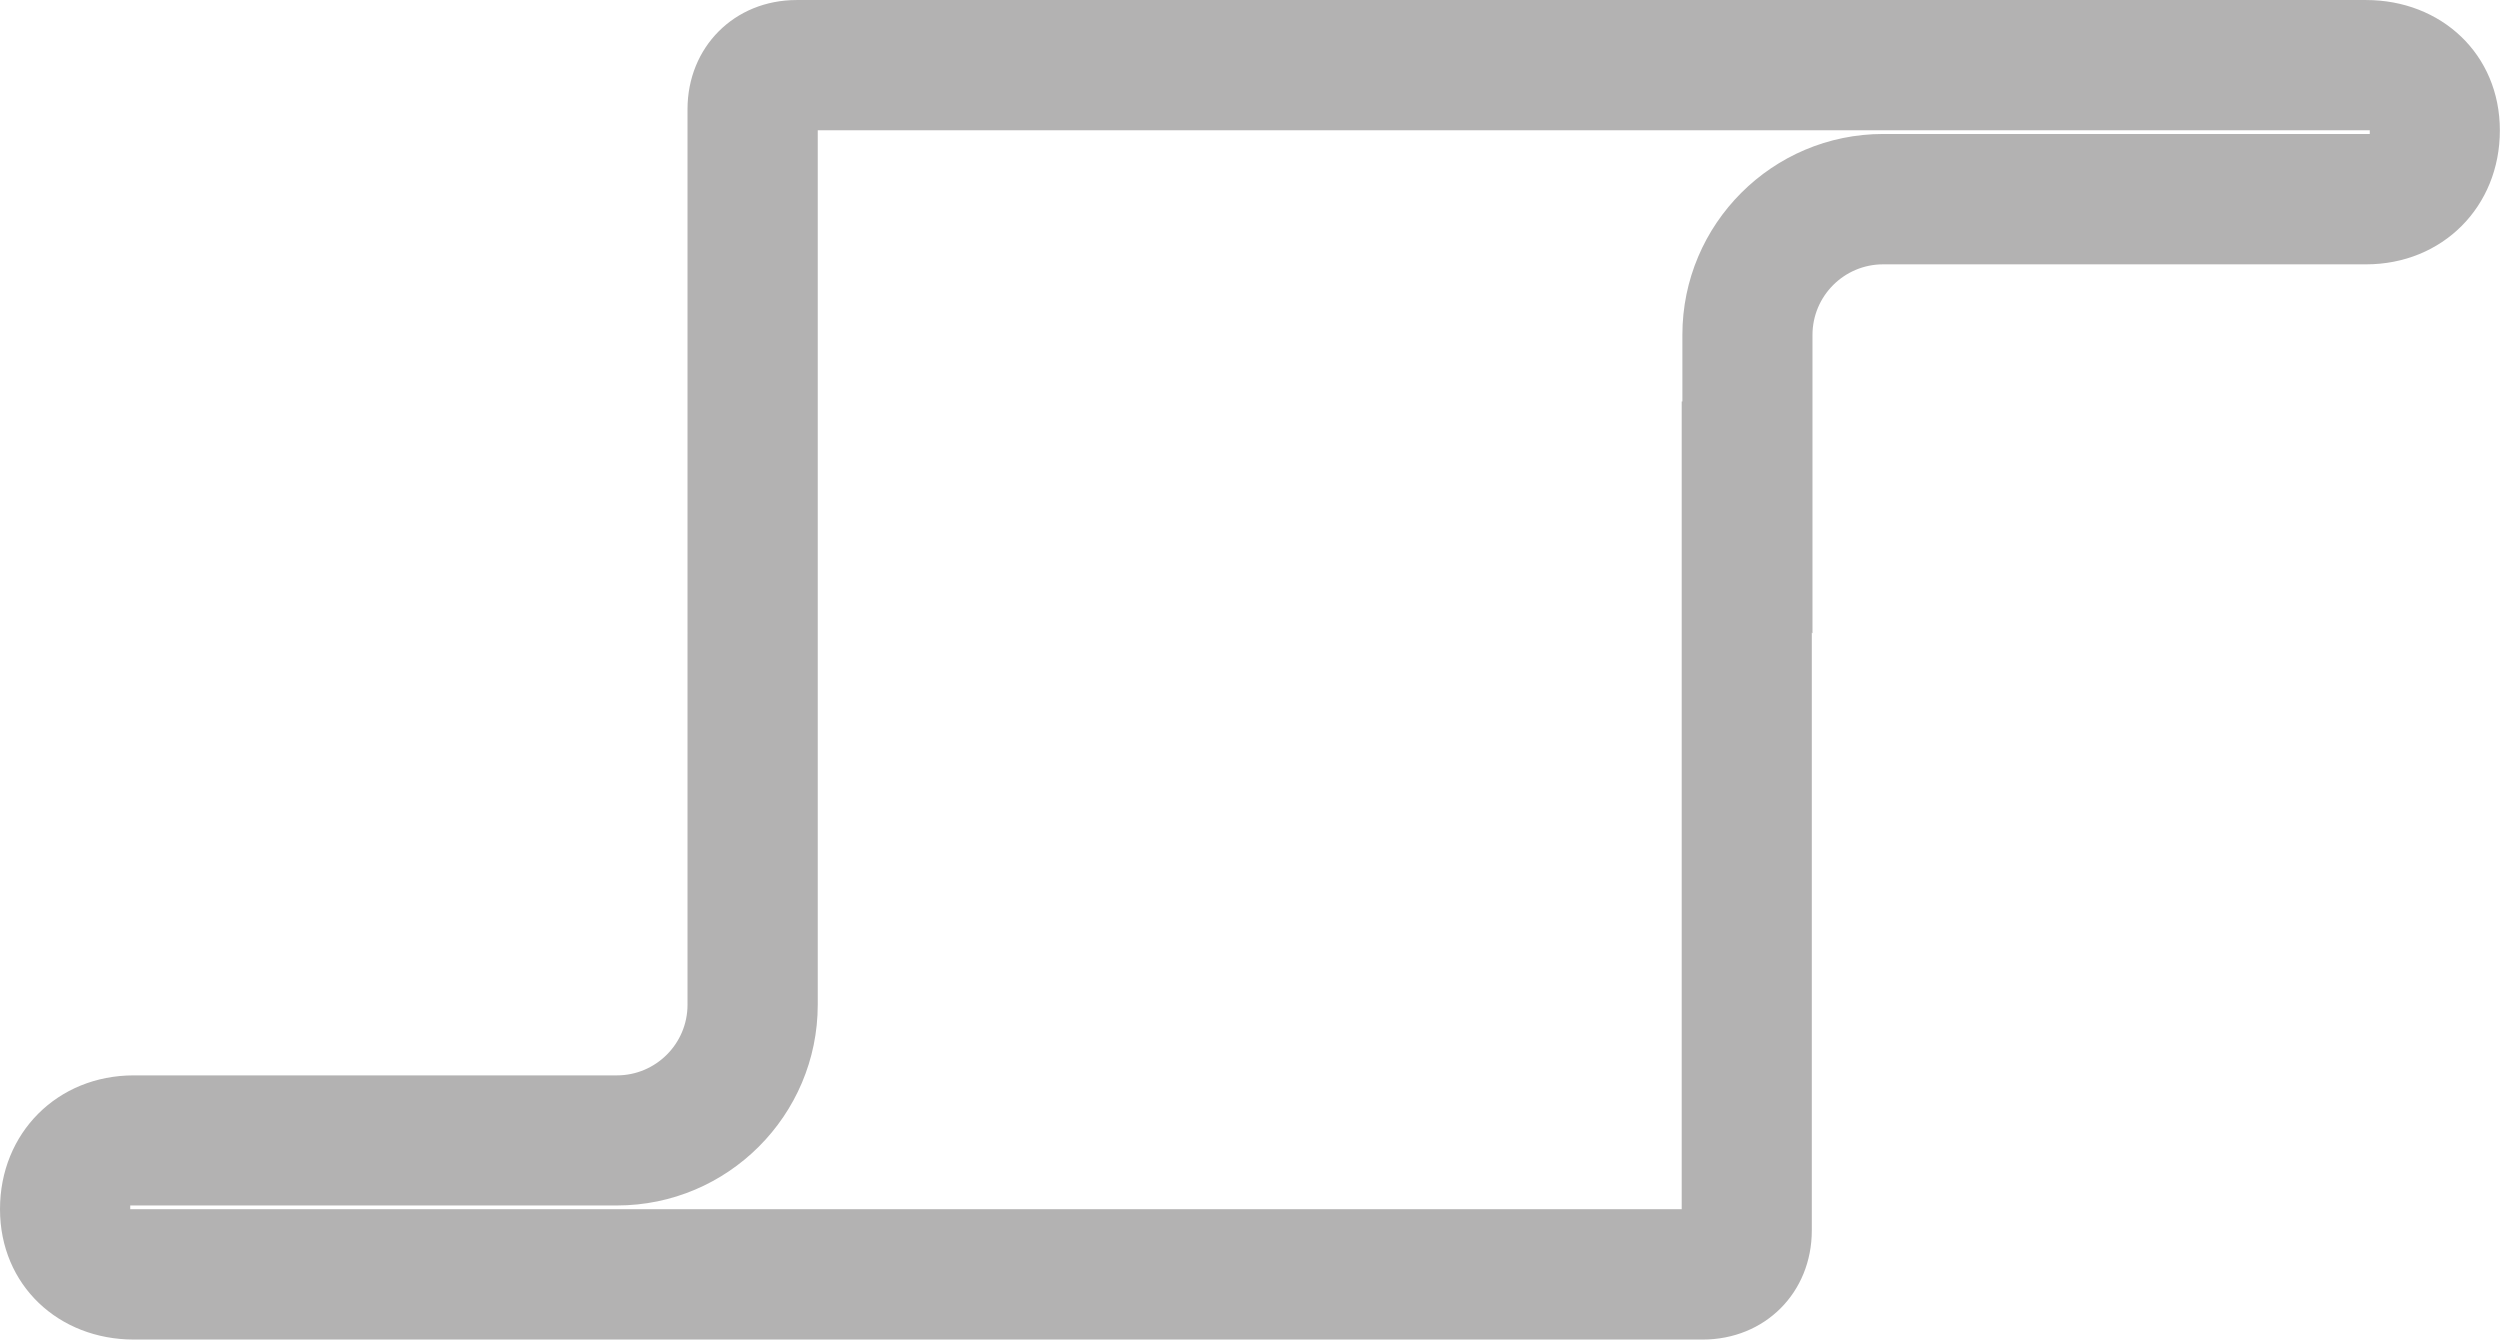
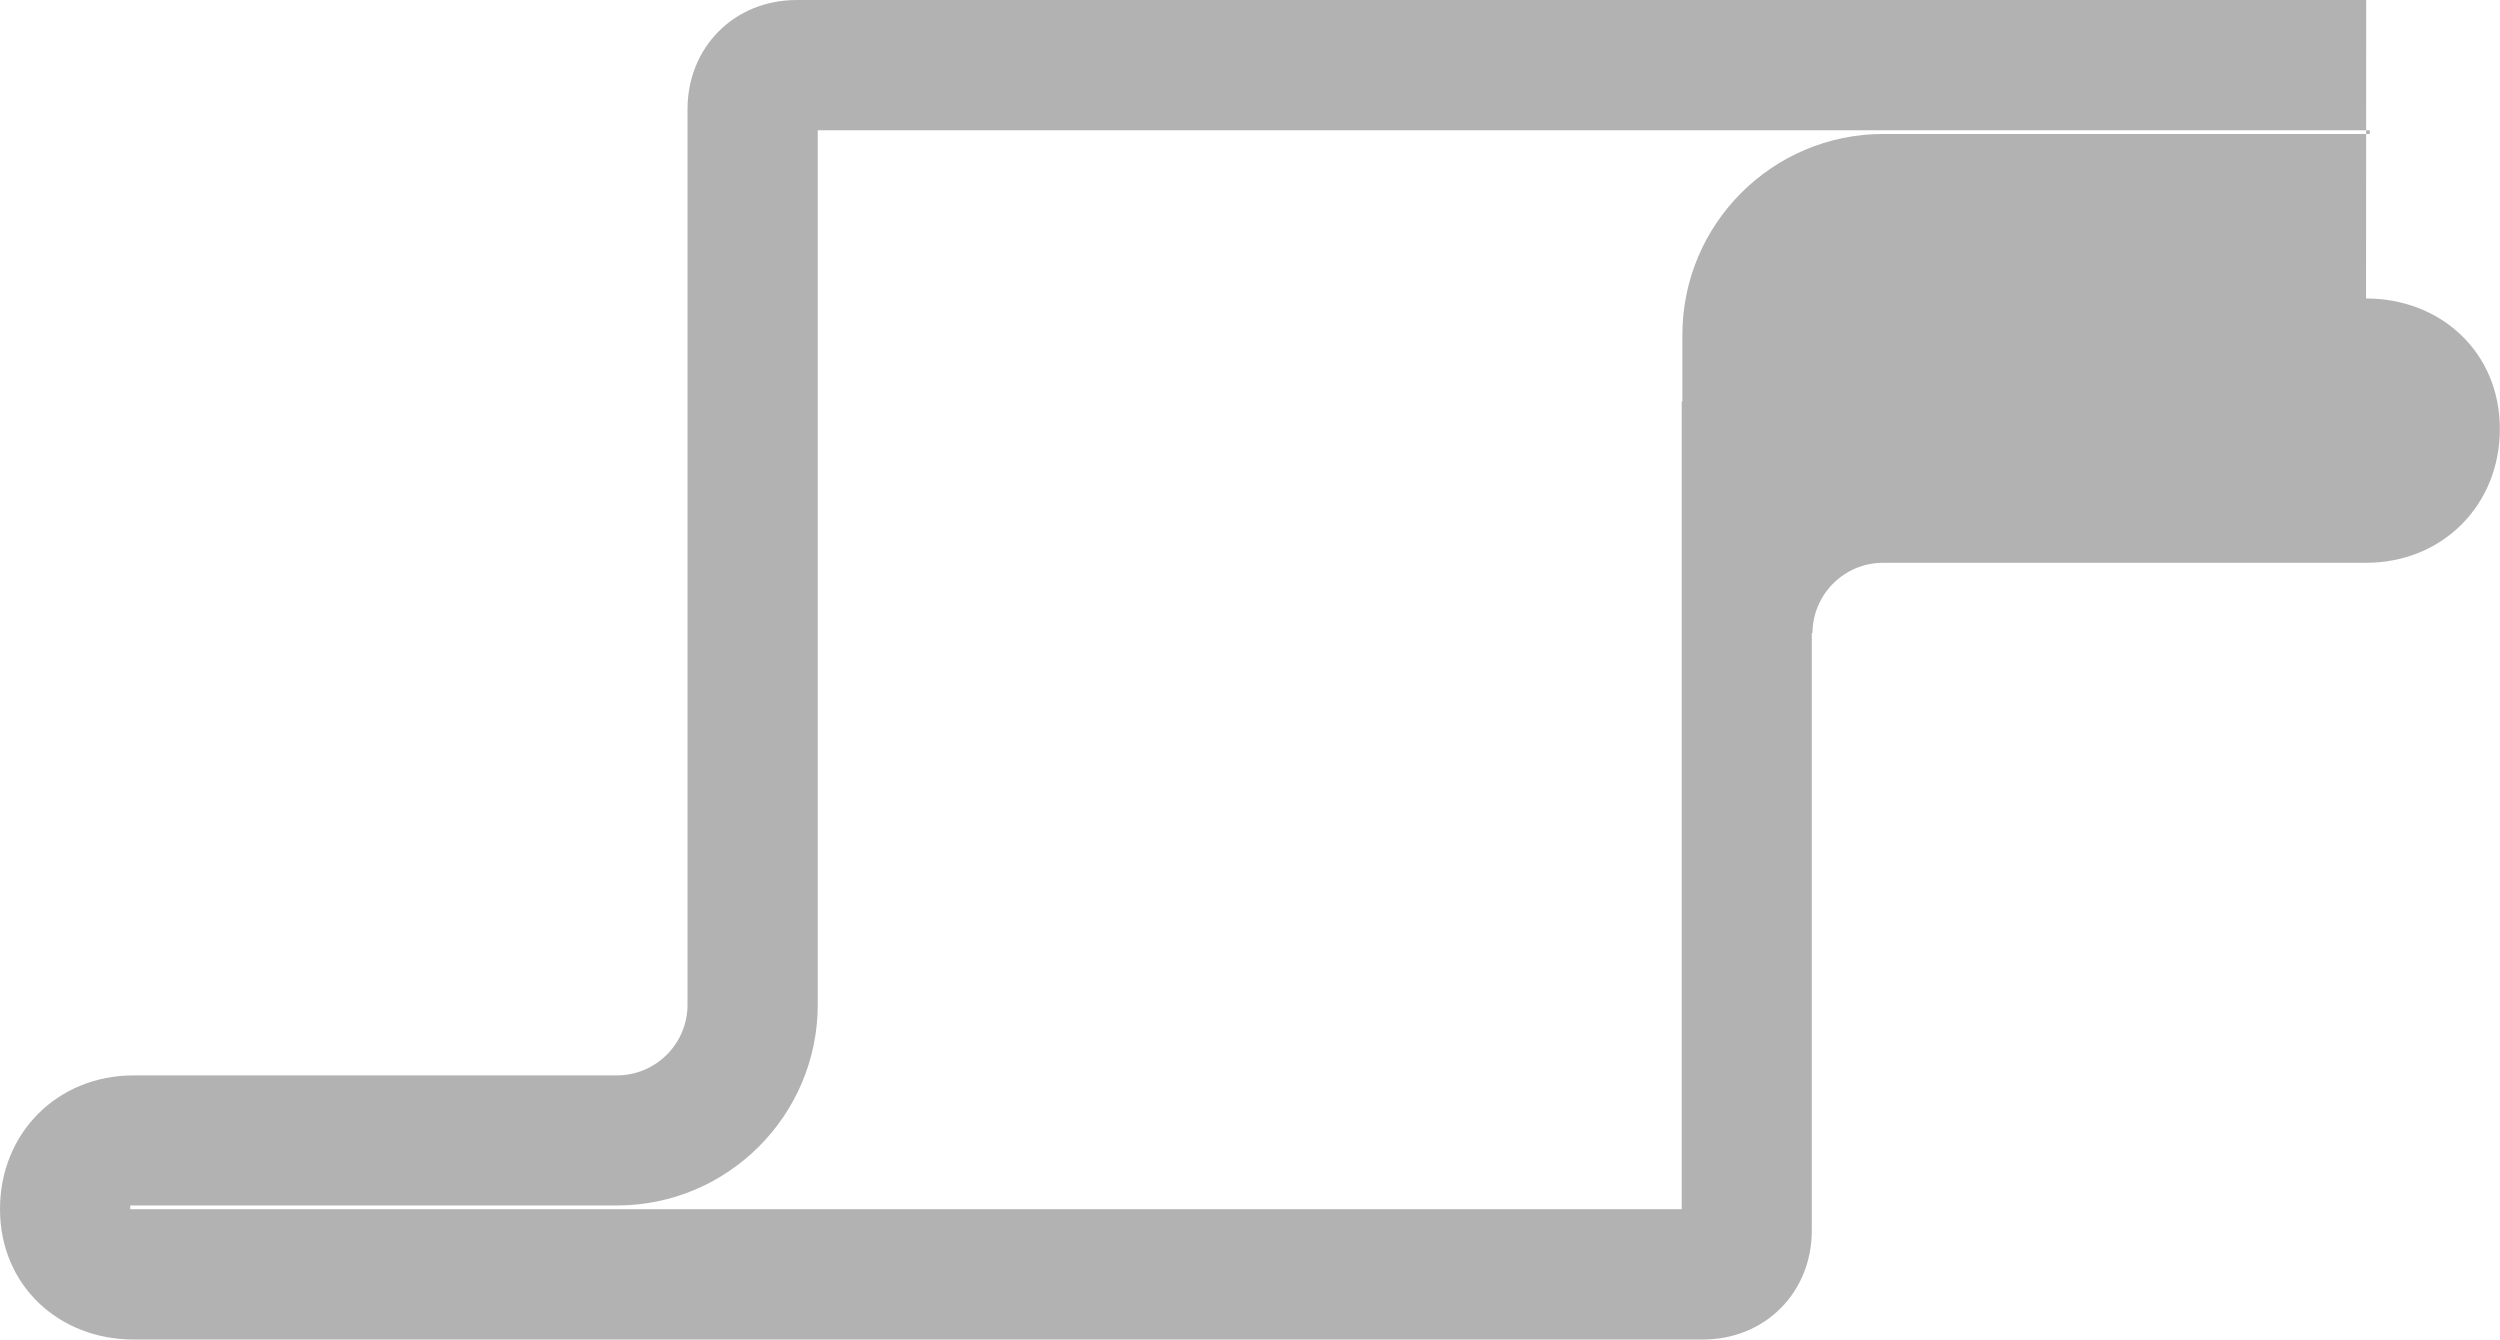
<svg xmlns="http://www.w3.org/2000/svg" id="Layer_1" data-name="Layer 1" width="64.33mm" height="34.47mm" viewBox="0 0 182.36 97.71">
  <defs>
    <style>
      .cls-1 {
        fill: #b3b2b2;
      }
    </style>
  </defs>
-   <path class="cls-1" d="M172.6,0H58.11c-4.54,0-7.96,3.43-7.96,7.97V73.29c0,2.84-2.31,5.15-5.15,5.15H9.76c-5.57,0-9.76,4.2-9.76,9.76s4.29,9.51,9.76,9.51H124.2c4.54,0,7.96-3.42,7.96-7.96V46.14l.05,.06V24.43c0-2.84,2.31-5.15,5.15-5.15h35.23c5.57,0,9.76-4.2,9.76-9.77s-4.29-9.51-9.76-9.51Zm.26,9.5v.27h-35.49c-8.08,0-14.65,6.57-14.65,14.65v4.86h-.05s0,58.92,0,58.92H9.5v-.27H45c8.08,0,14.65-6.57,14.65-14.65V9.5h113.22Z" />
+   <path class="cls-1" d="M172.6,0H58.11c-4.54,0-7.96,3.43-7.96,7.97V73.29c0,2.84-2.31,5.15-5.15,5.15H9.76c-5.57,0-9.76,4.2-9.76,9.76s4.29,9.51,9.76,9.51H124.2c4.54,0,7.96-3.42,7.96-7.96V46.14l.05,.06c0-2.84,2.31-5.15,5.15-5.15h35.23c5.57,0,9.76-4.2,9.76-9.77s-4.29-9.51-9.76-9.51Zm.26,9.5v.27h-35.49c-8.08,0-14.65,6.57-14.65,14.65v4.86h-.05s0,58.92,0,58.92H9.5v-.27H45c8.08,0,14.65-6.57,14.65-14.65V9.5h113.22Z" />
</svg>